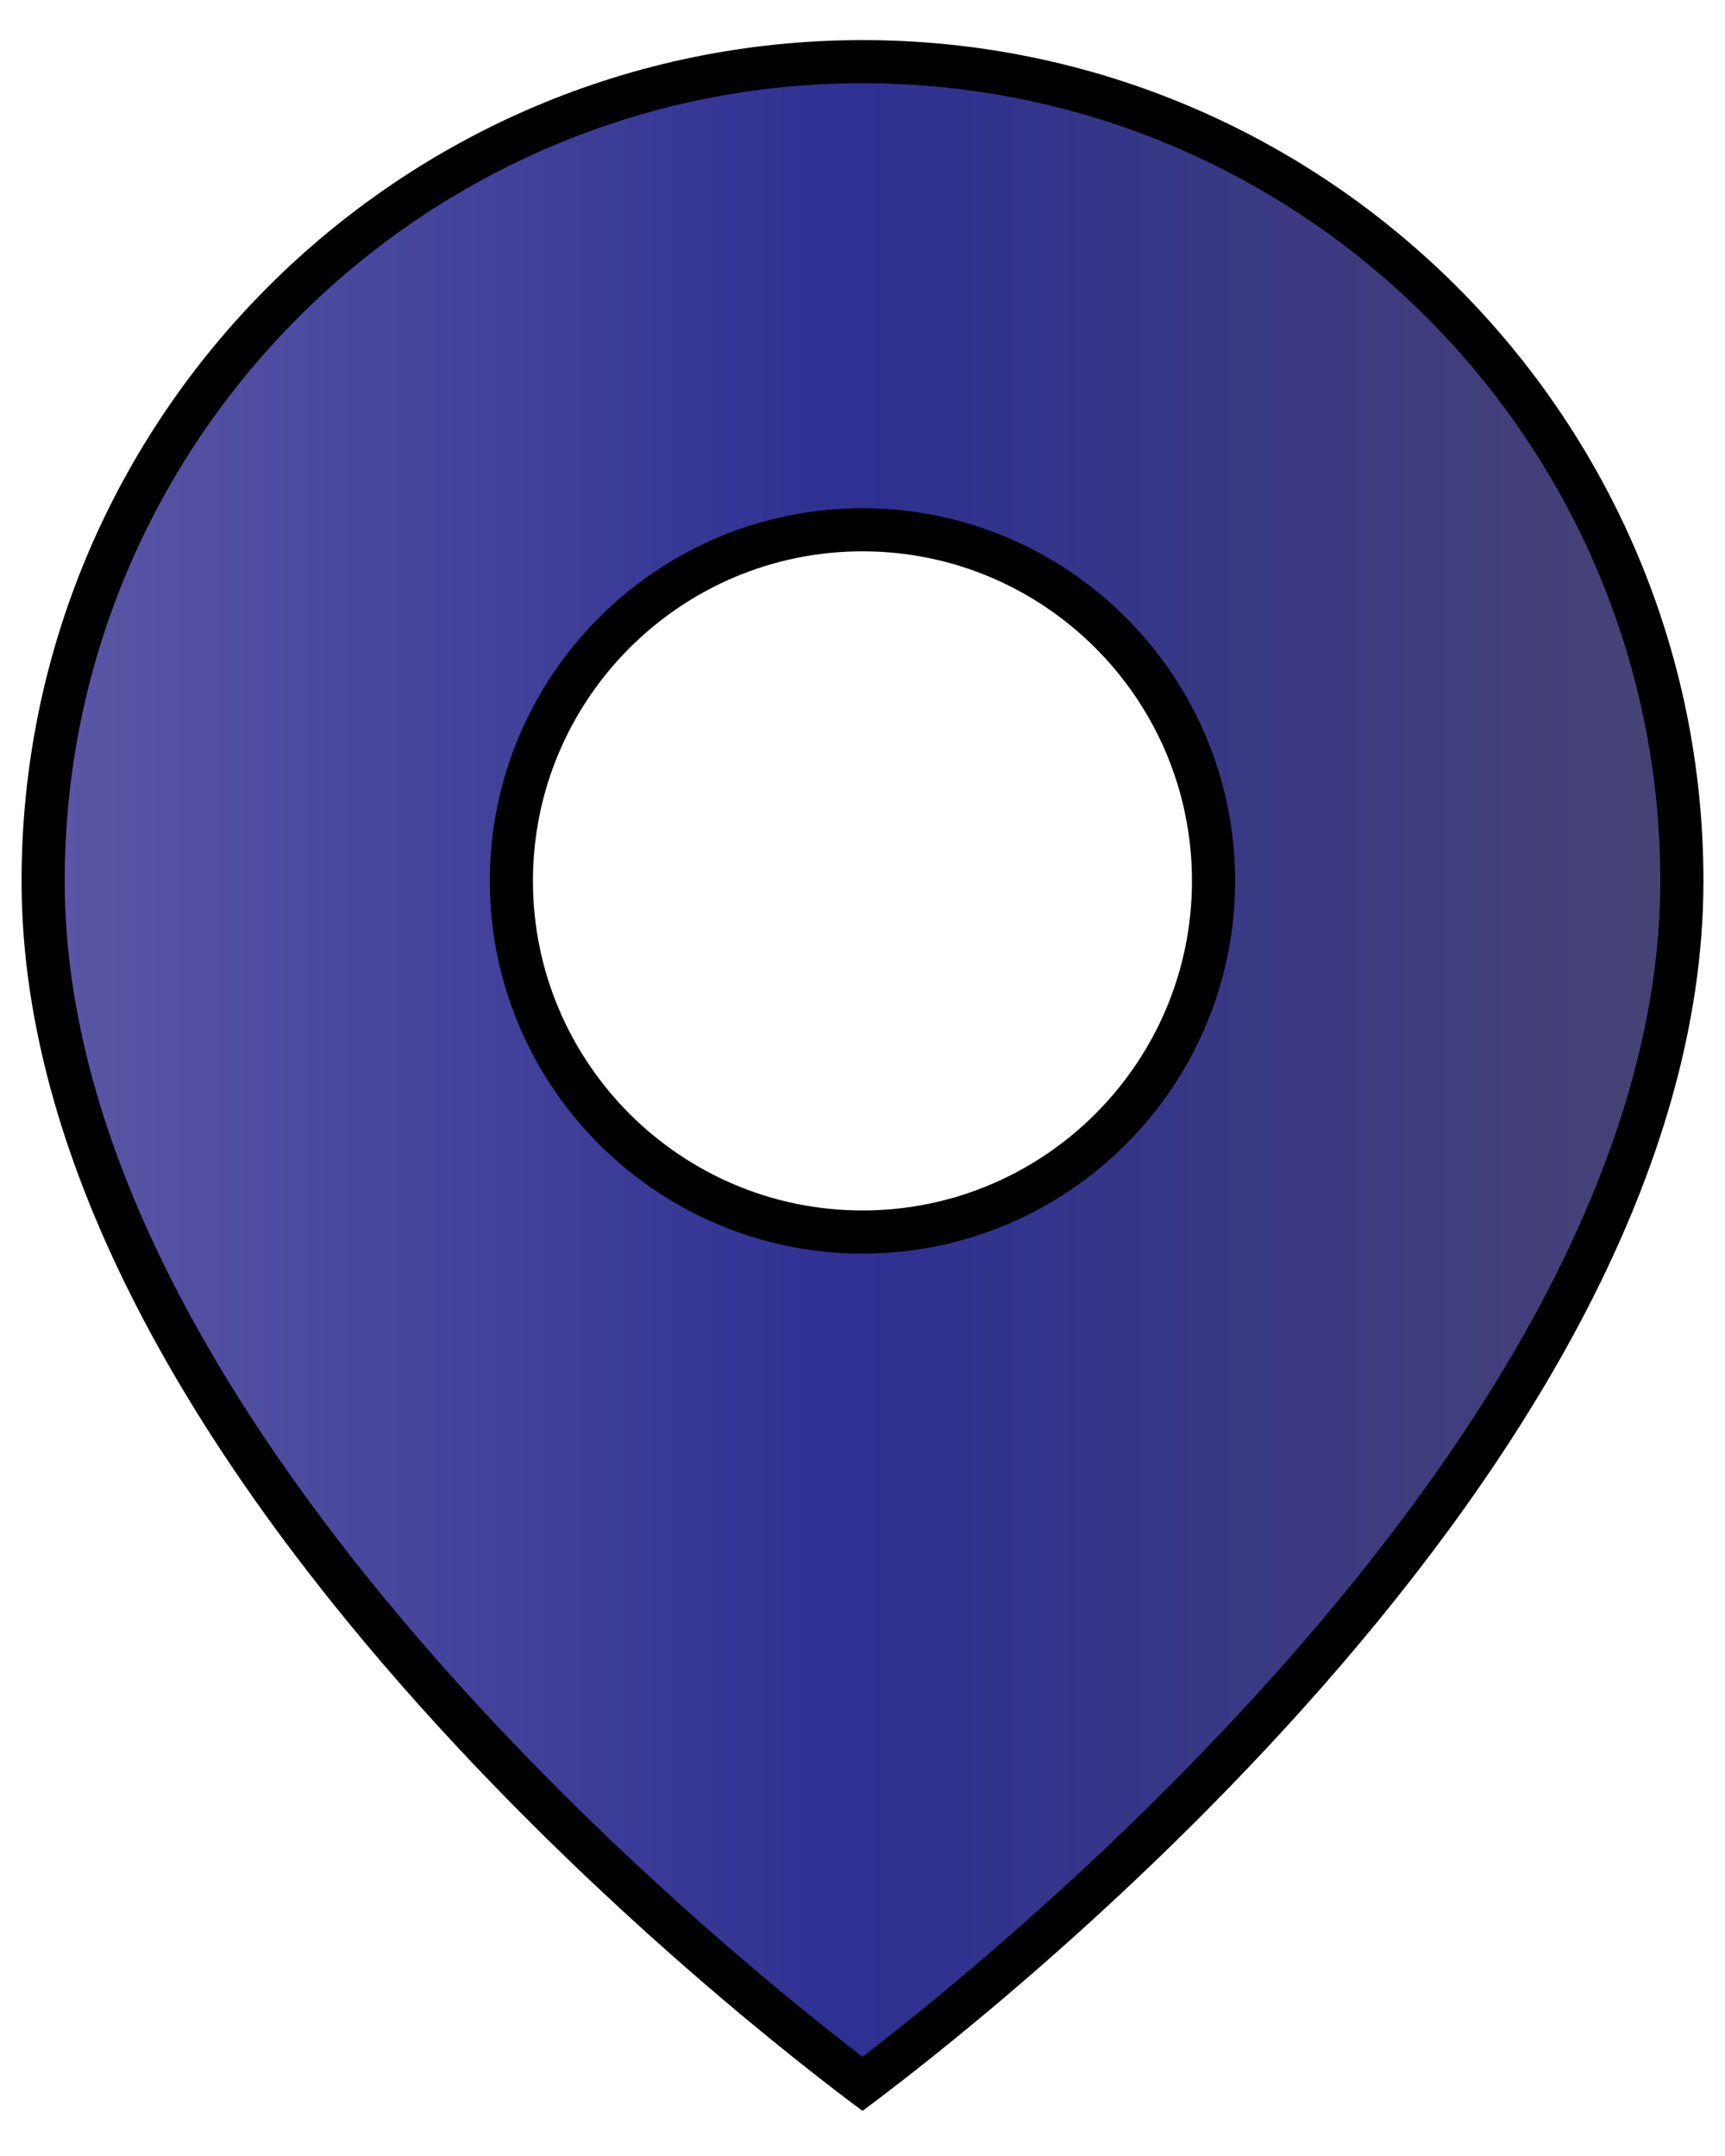
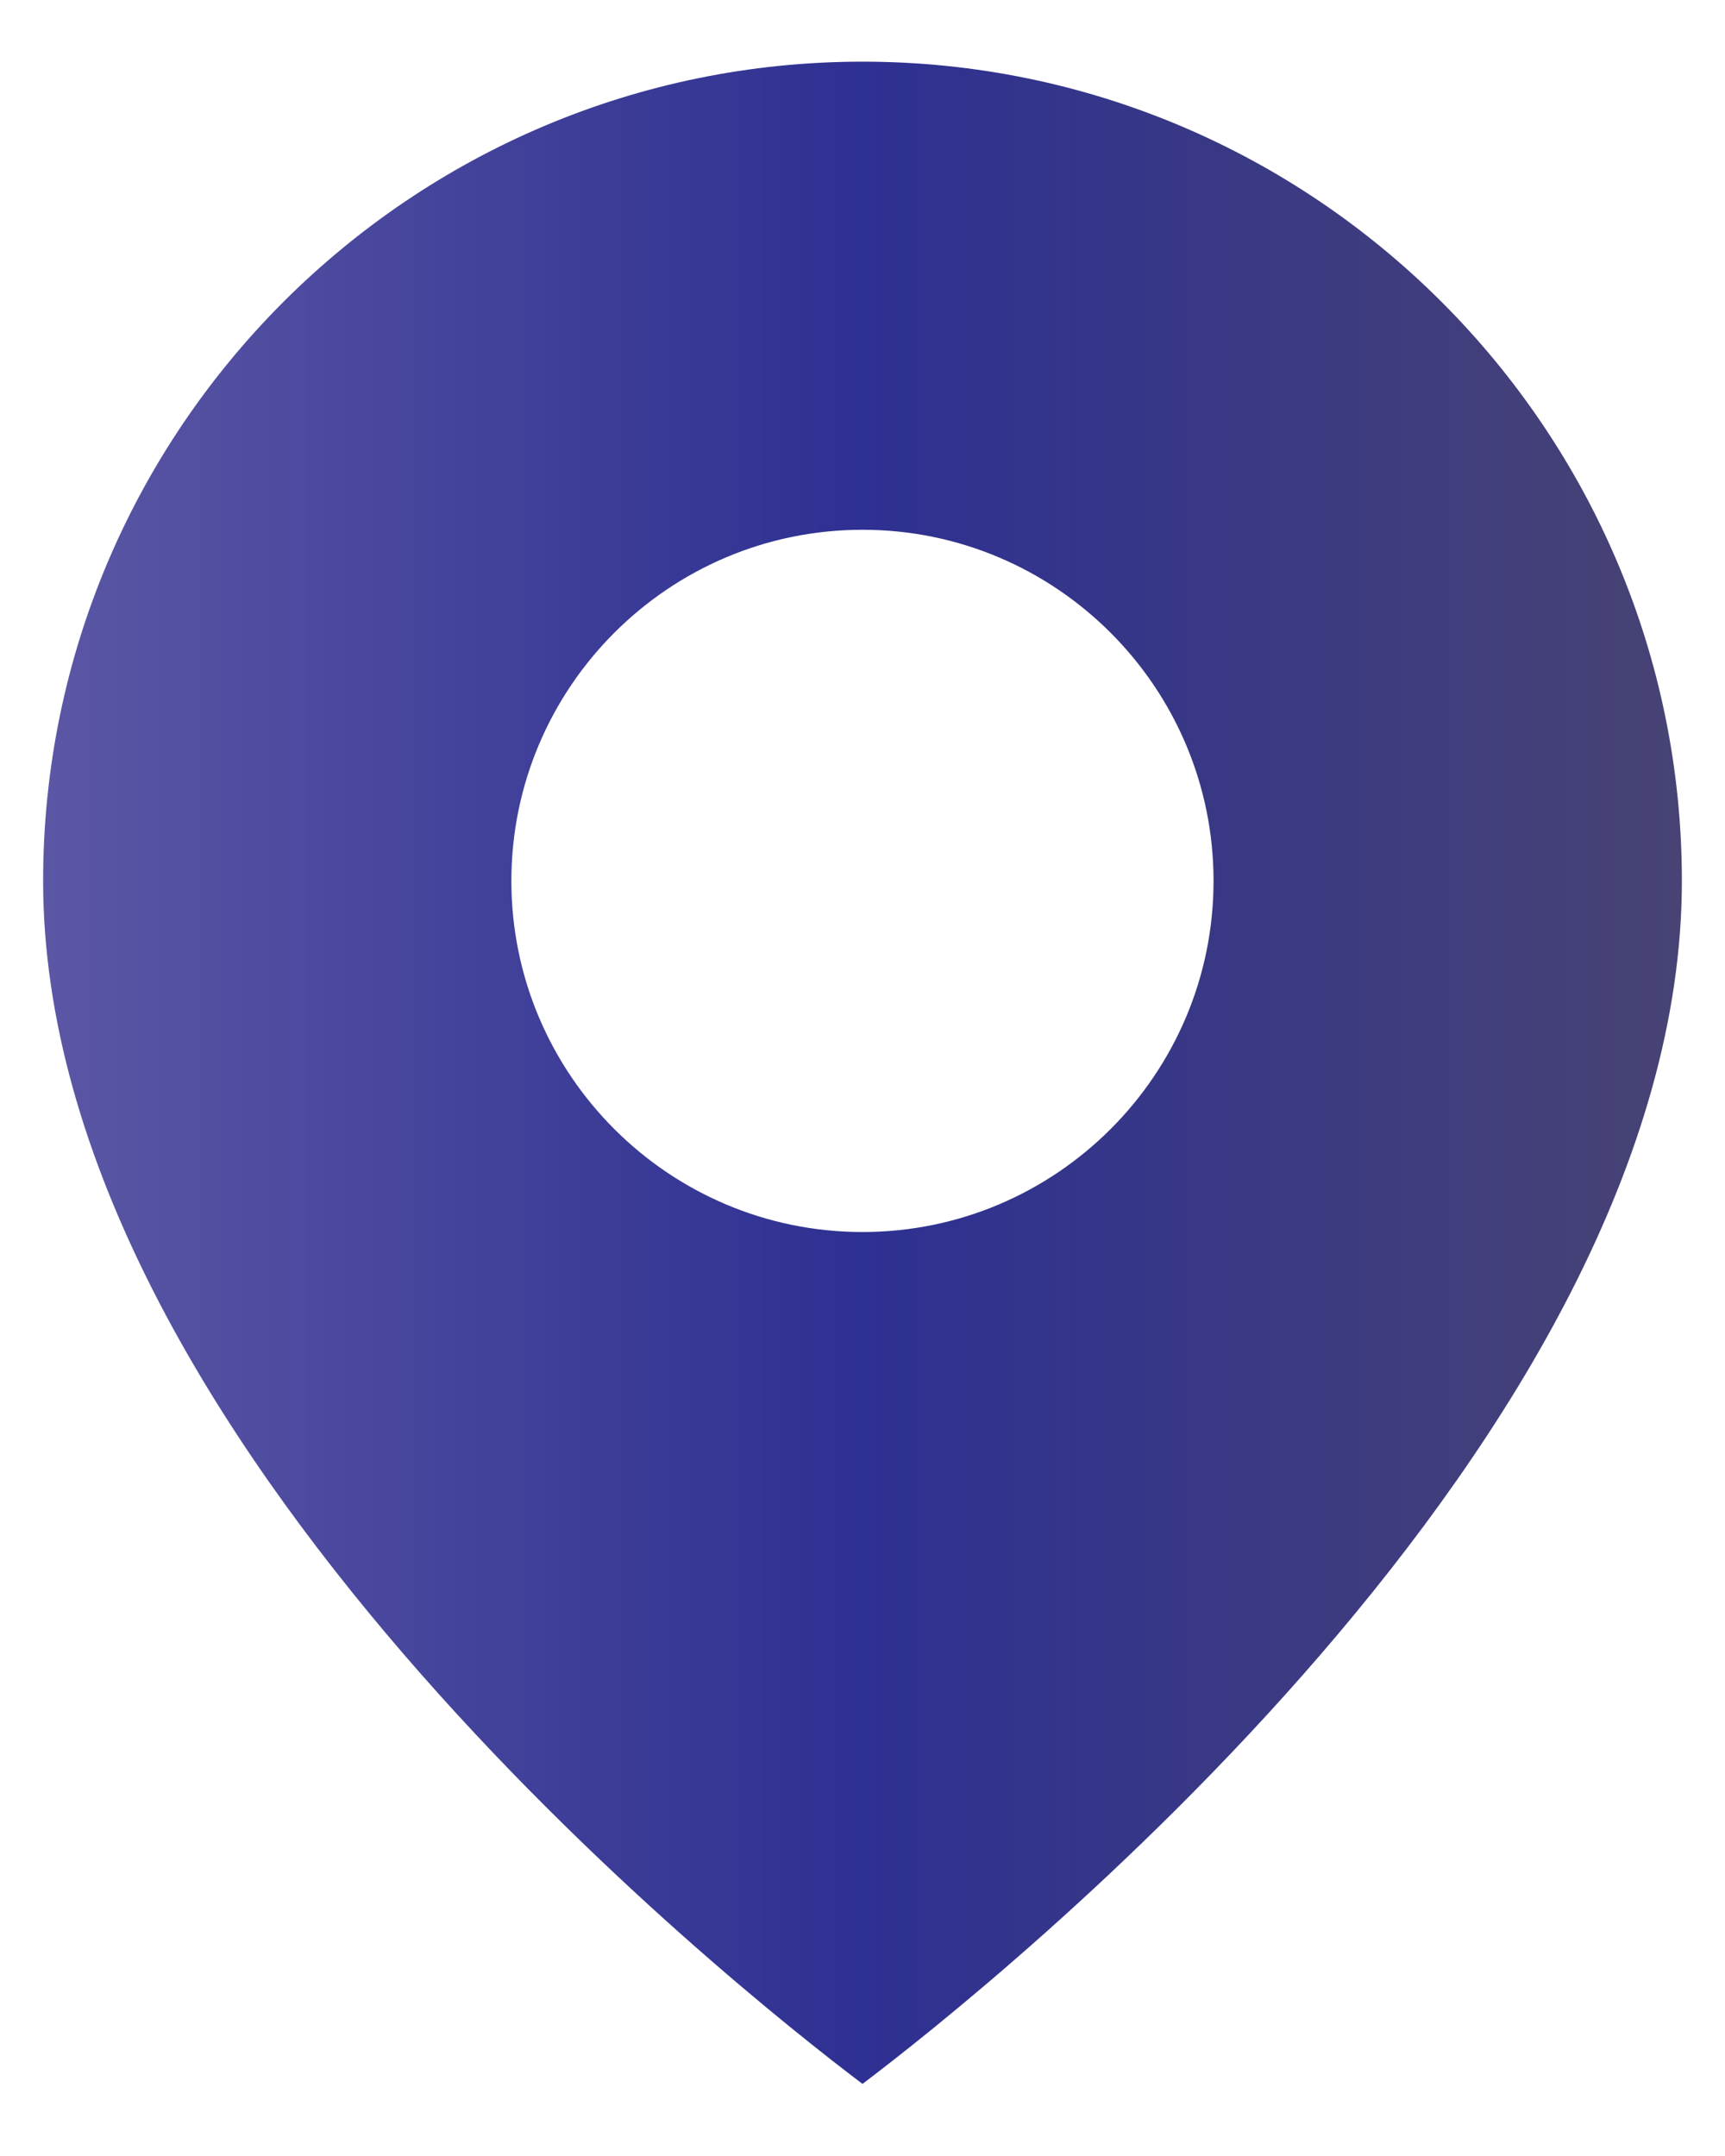
<svg xmlns="http://www.w3.org/2000/svg" version="1.1" id="Livello_1" x="0px" y="0px" width="20px" height="25px" viewBox="0 0 20 25" enable-background="new 0 0 20 25" xml:space="preserve">
  <g>
    <linearGradient id="SVGID_1_" gradientUnits="userSpaceOnUse" x1="0.5" y1="12.44" x2="19.5" y2="12.44">
      <stop offset="0" style="stop-color:#5B57A5" />
      <stop offset="0.5" style="stop-color:#2E3092" />
      <stop offset="1" style="stop-color:#474374" />
    </linearGradient>
    <path fill="url(#SVGID_1_)" d="M10,24.164c-1.499-1.132-9.5-7.483-9.5-13.949c0-5.238,4.262-9.5,9.5-9.5s9.5,4.262,9.5,9.5   C19.5,16.669,11.498,23.03,10,24.164z M10,6.143c-2.245,0-4.071,1.827-4.071,4.072S7.755,14.286,10,14.286   c2.244,0,4.07-1.826,4.07-4.071S12.244,6.143,10,6.143z" />
-     <path d="M10,0.965c5.101,0,9.25,4.149,9.25,9.25c0,6.146-7.45,12.25-9.25,13.635c-1.8-1.383-9.25-7.477-9.25-13.635   C0.75,5.114,4.899,0.965,10,0.965 M10,14.536c2.382,0,4.32-1.938,4.32-4.321S12.382,5.893,10,5.893   c-2.382,0-4.321,1.939-4.321,4.322S7.618,14.536,10,14.536 M10,0.465c-5.376,0-9.75,4.374-9.75,9.75   c0,6.796,8.528,13.357,9.75,14.262c1.223-0.906,9.75-7.463,9.75-14.262C19.75,4.839,15.376,0.465,10,0.465L10,0.465z M10,14.036   c-2.107,0-3.821-1.714-3.821-3.821c0-2.108,1.714-3.822,3.821-3.822c2.107,0,3.82,1.714,3.82,3.822   C13.82,12.322,12.107,14.036,10,14.036L10,14.036z" />
  </g>
</svg>